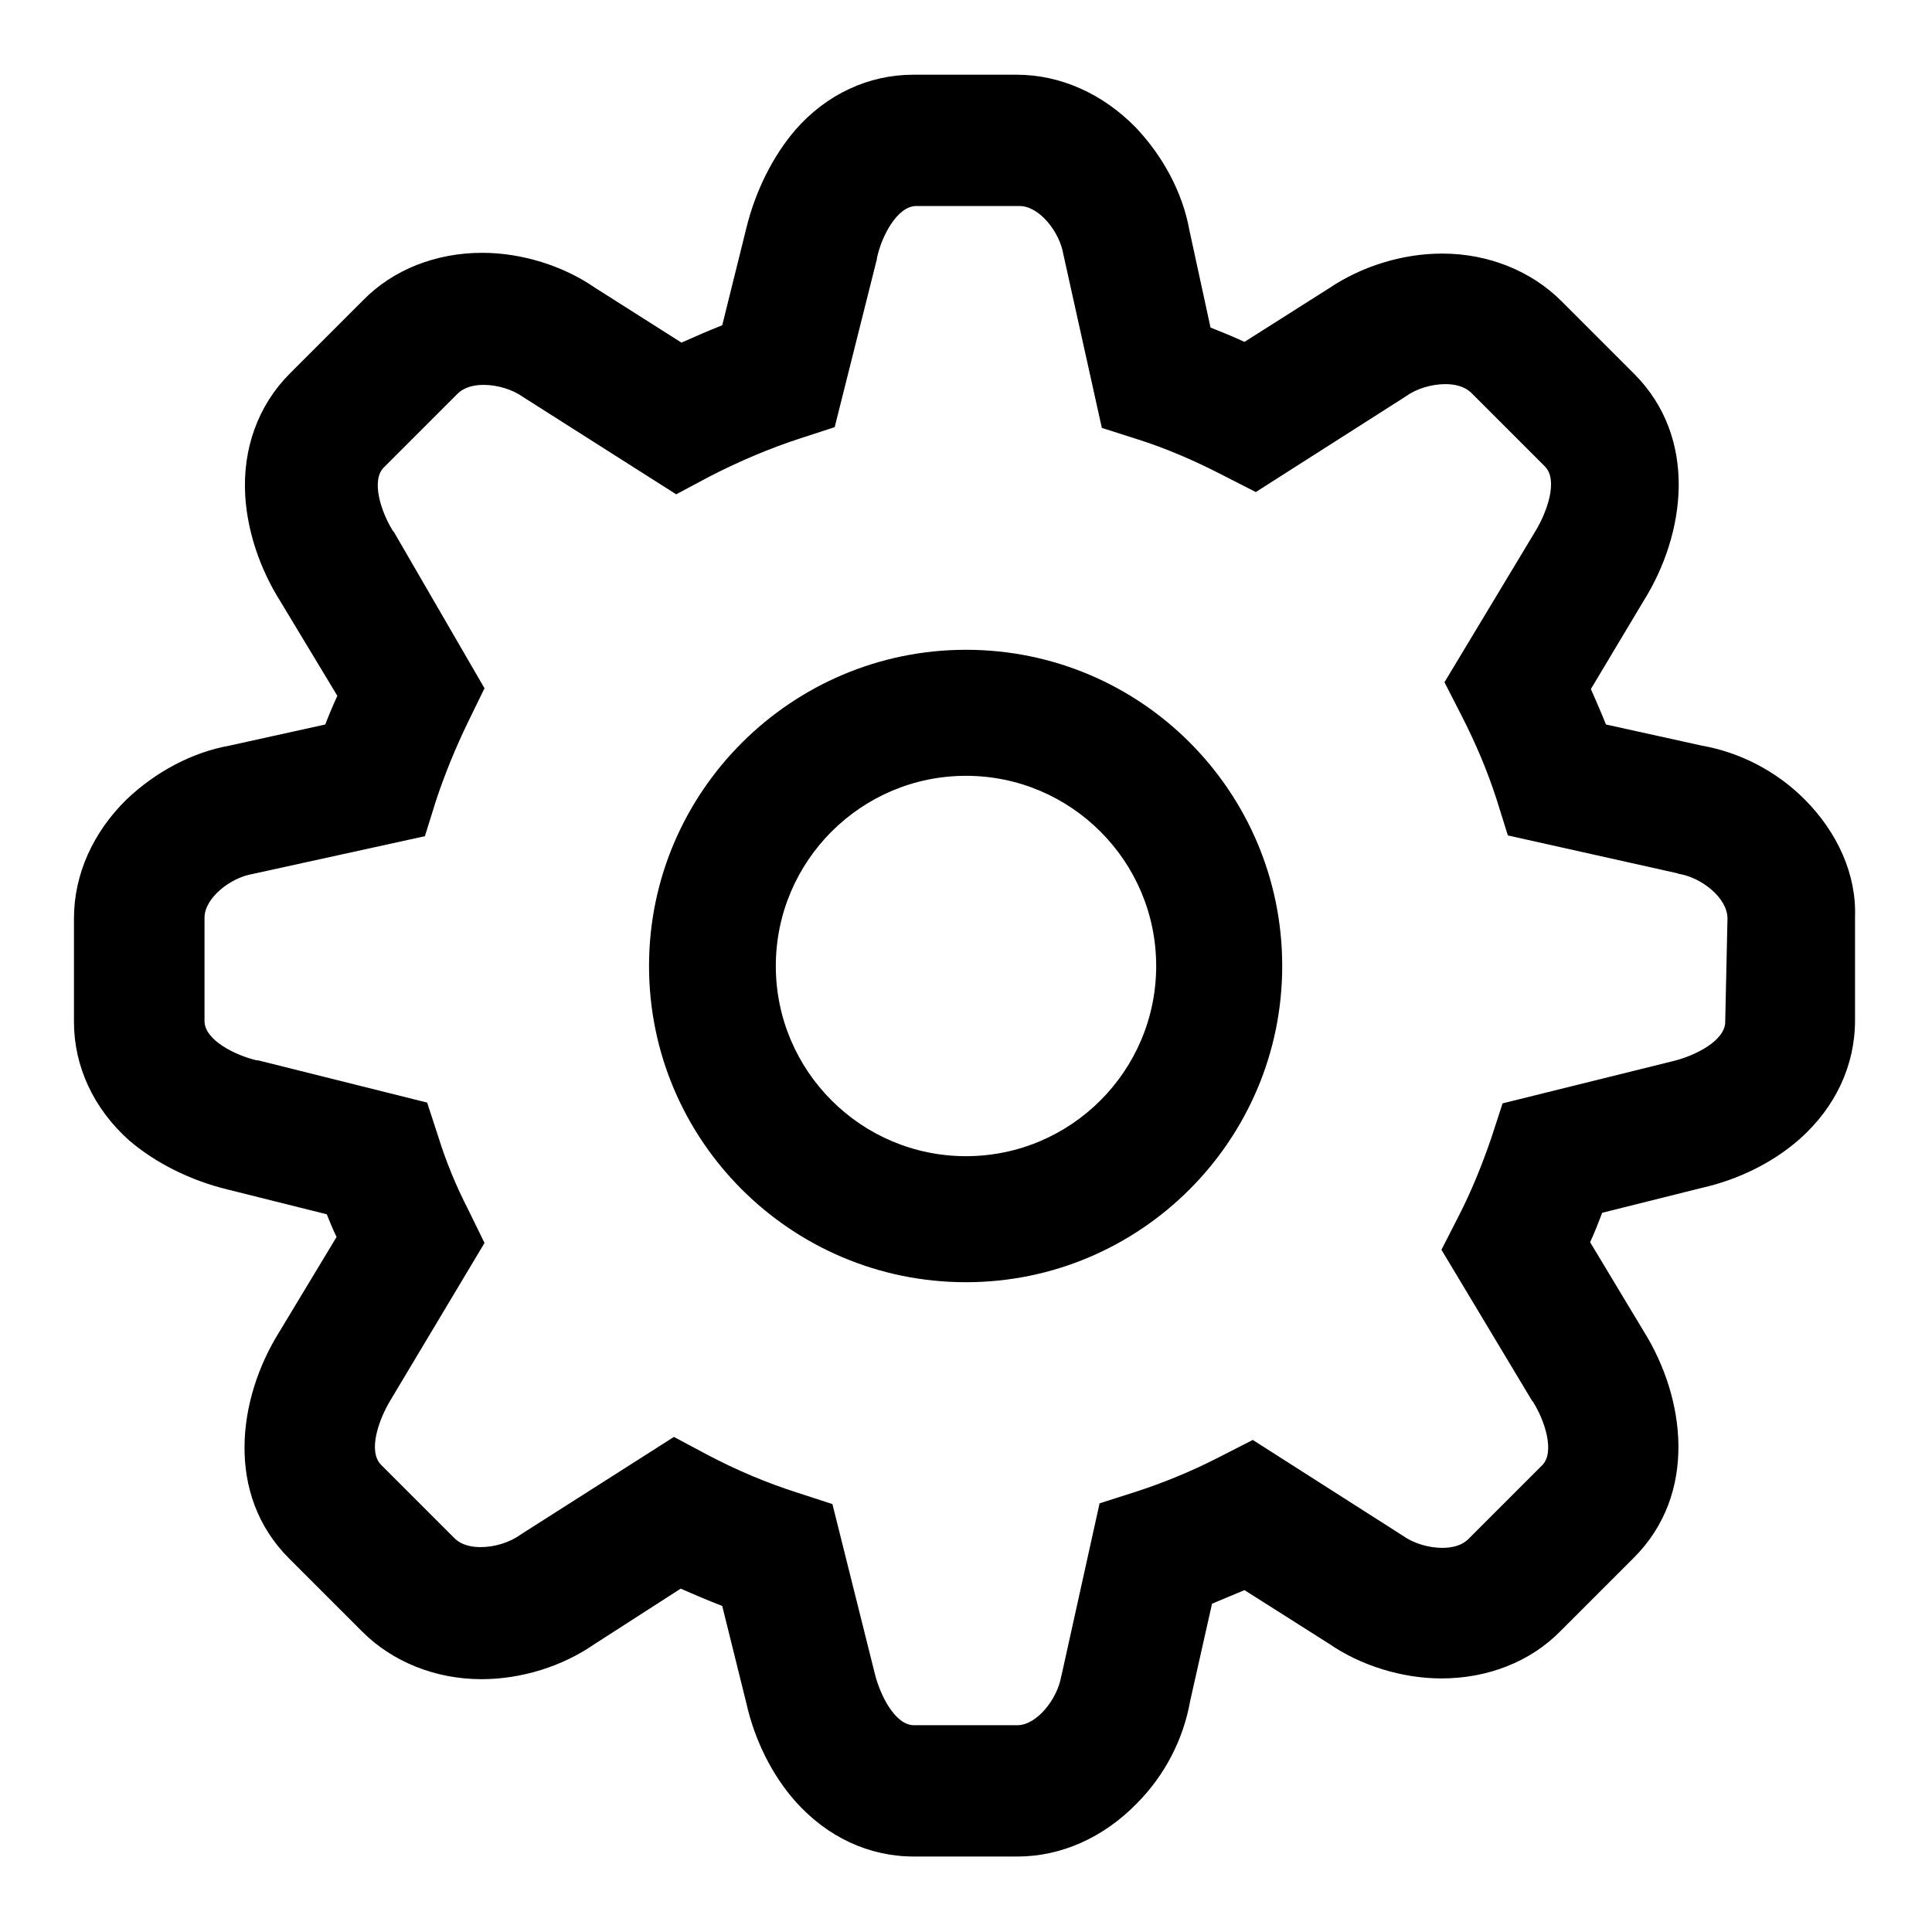
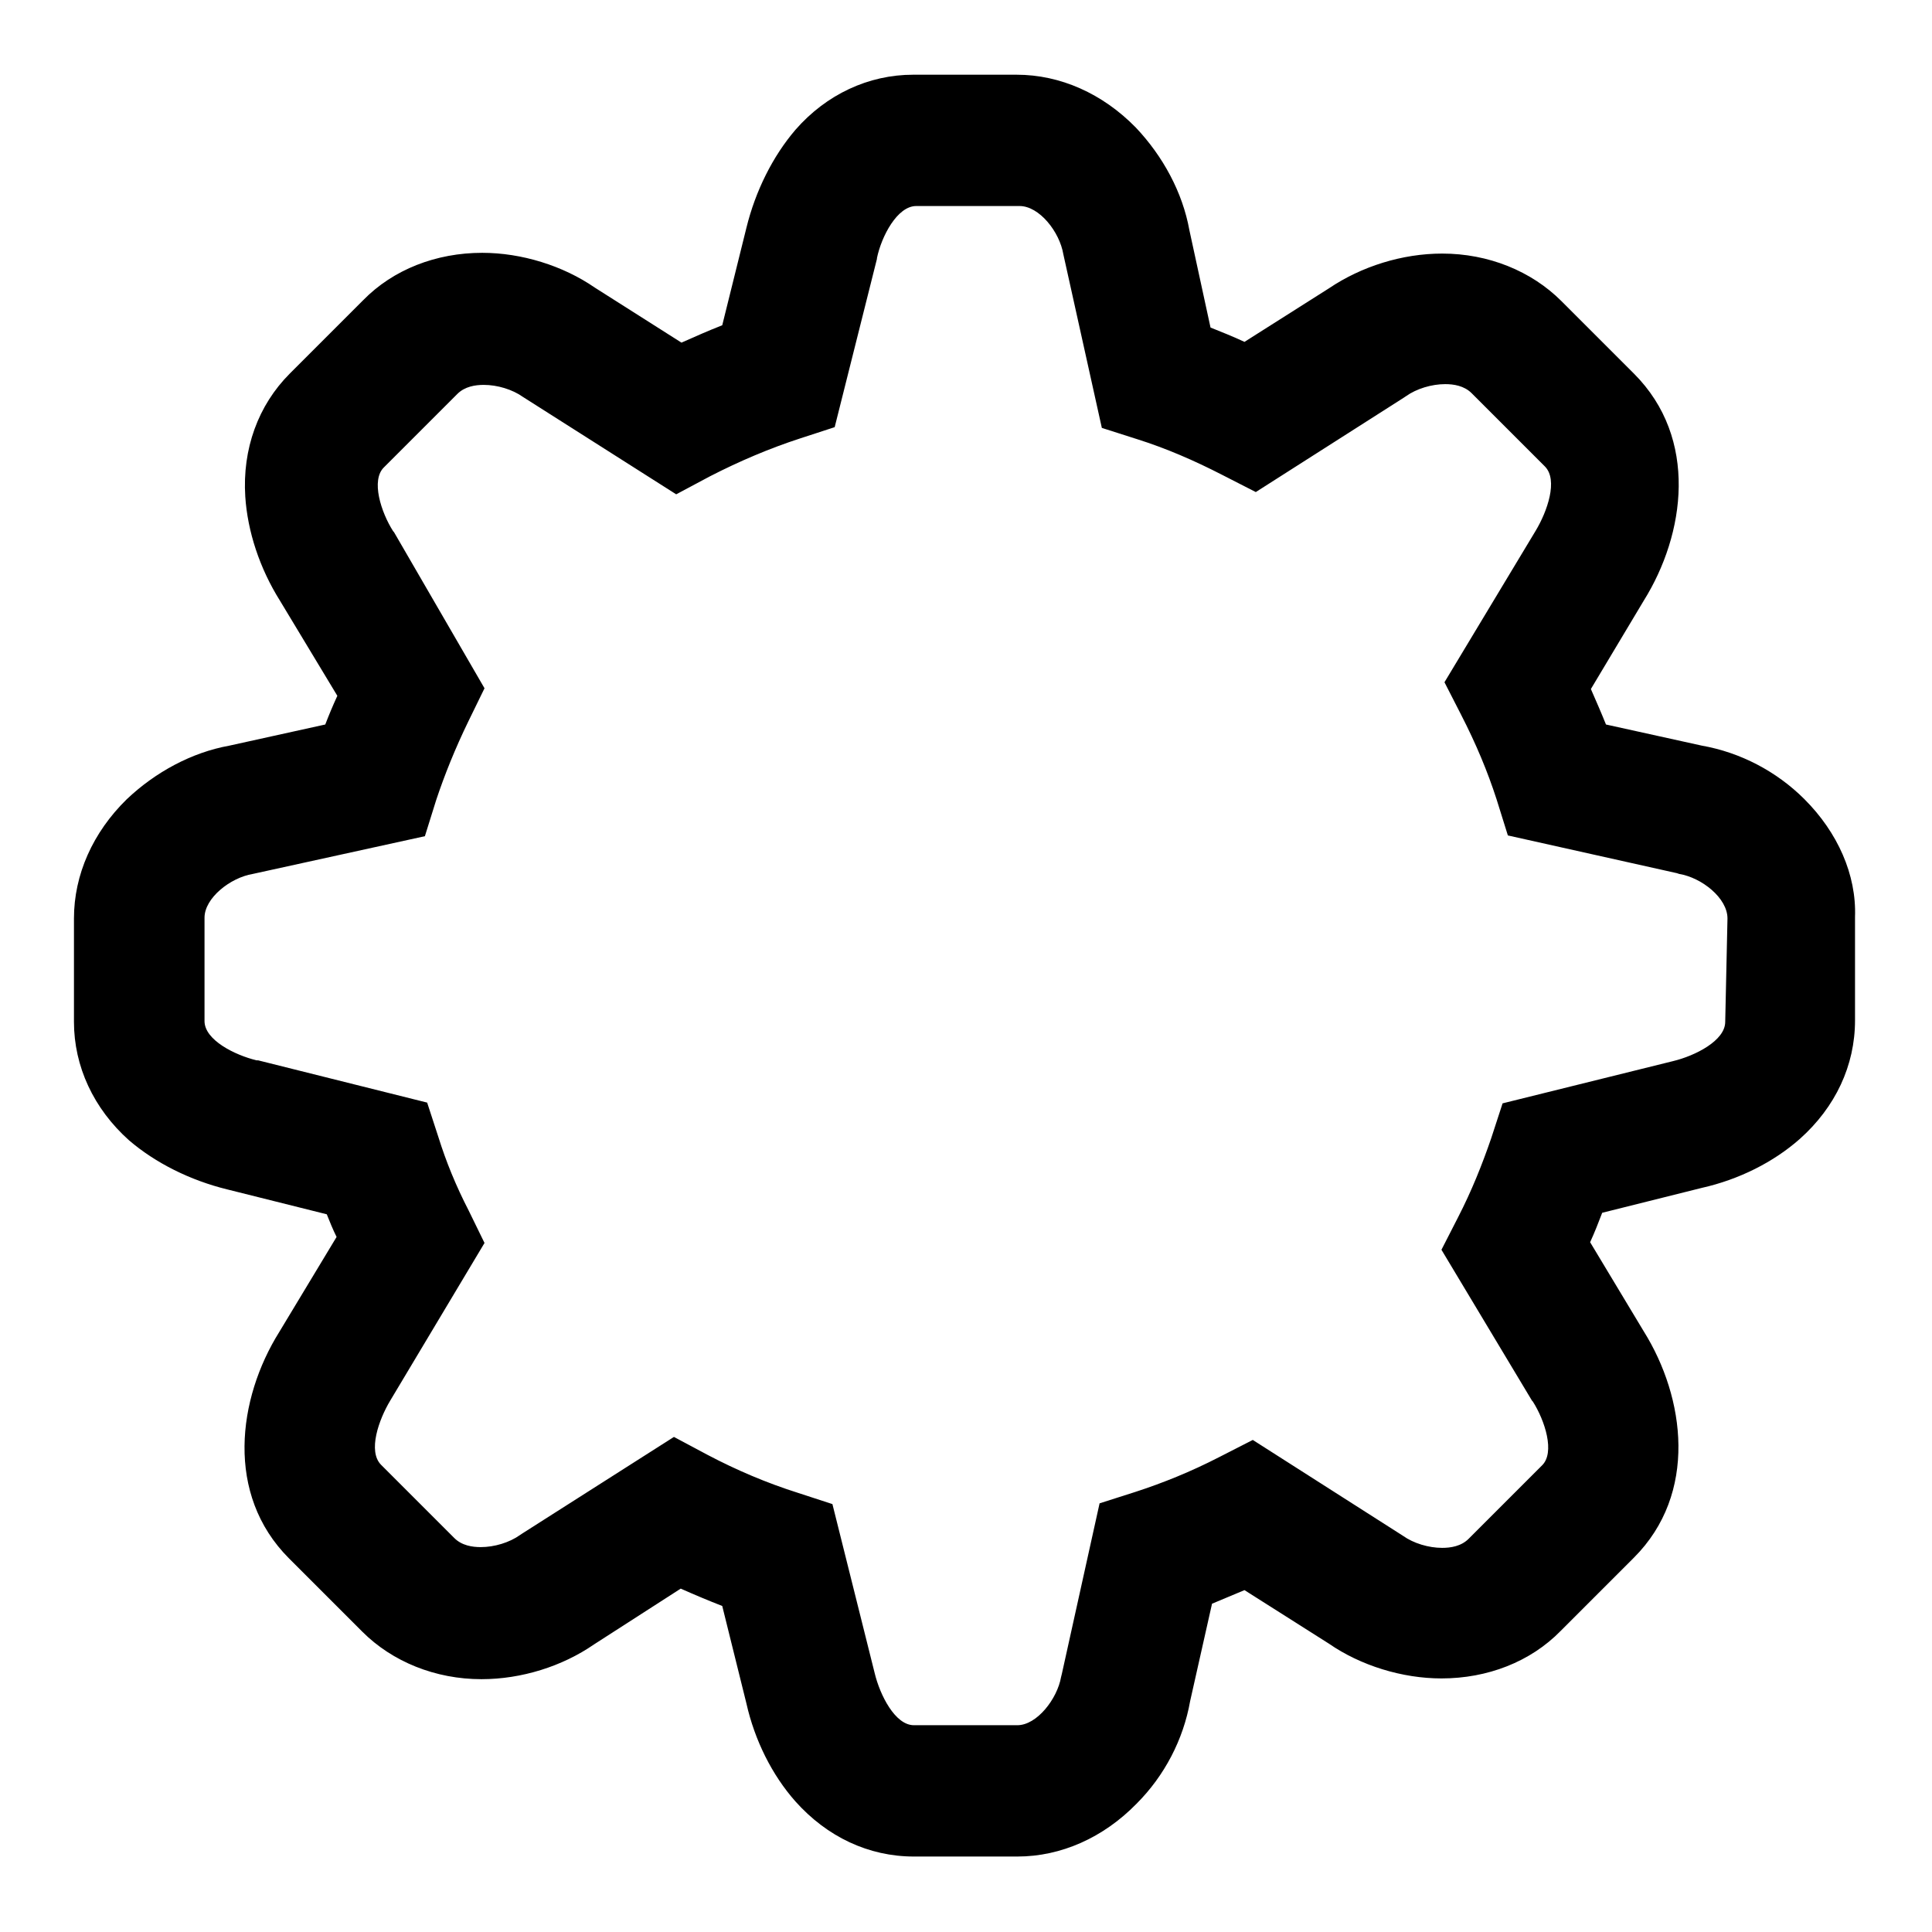
<svg xmlns="http://www.w3.org/2000/svg" version="1.1" x="0px" y="0px" viewBox="0 0 256 256" enable-background="new 0 0 256 256" xml:space="preserve">
  <g>
    <g>
      <path fill="#000000" d="M239.1,105.9c-3.7-3.7-8.5-6.2-13.6-7.1L212.8,96c-0.6-1.5-1.3-3.1-2-4.7l7-11.7c5.5-8.8,7.3-21.5-1.3-30.1l-9.6-9.6c-4-4-9.7-6.3-15.8-6.3c-5.3,0-10.7,1.7-15,4.6l-11.2,7.1c-1.5-0.7-3-1.3-4.5-1.9l-2.8-12.9c-0.9-5-3.5-9.8-7.1-13.6c-4.4-4.5-10-7-15.8-7h-13.7c-5.9,0-11.5,2.6-15.6,7.3c-3,3.5-5.3,8.1-6.5,13l-3.2,12.9c-1.8,0.7-3.6,1.5-5.4,2.3l-11.5-7.3c-4.2-2.9-9.7-4.6-14.9-4.6c-6.1,0-11.8,2.2-15.8,6.3l-9.7,9.7c-4.2,4.2-6.3,10-5.9,16.3c0.3,4.6,1.9,9.5,4.6,13.8l7.6,12.6c-0.6,1.3-1.1,2.5-1.6,3.8l-12.7,2.8c-5,0.9-9.8,3.5-13.6,7.1c-4.5,4.4-7,10-7,15.8v13.7c0,5.9,2.6,11.5,7.3,15.7c3.5,3,8.1,5.3,13,6.5l13.2,3.3c0.4,1,0.8,2,1.3,3l-7.6,12.6c-5.5,8.8-7.2,21.5,1.3,30l9.7,9.7c4,4,9.7,6.3,15.8,6.3c5.3,0,10.7-1.7,14.9-4.6l11.5-7.4c1.8,0.8,3.7,1.6,5.5,2.3l3.2,12.9c1.1,4.9,3.4,9.5,6.5,13c4.2,4.7,9.7,7.3,15.7,7.3h13.7c5.8,0,11.4-2.5,15.8-7c3.7-3.7,6.2-8.5,7.1-13.6l2.9-12.9c1.4-0.6,2.9-1.2,4.3-1.8l11.2,7.1c4.2,2.9,9.7,4.6,14.9,4.6l0,0c6.1,0,11.8-2.2,15.8-6.3l9.7-9.7c8.5-8.5,6.8-21.2,1.3-30l-7.1-11.8c0.6-1.3,1.1-2.6,1.6-3.9l13.2-3.3c4.9-1.1,9.5-3.4,13-6.5c4.7-4.2,7.3-9.7,7.3-15.7v-13.7C246,115.9,243.5,110.3,239.1,105.9z M228.6,135.4c0,2.5-4,4.5-6.9,5.2l-22.6,5.6l-1.5,4.6c-1.2,3.5-2.6,7-4.4,10.5l-2.2,4.3l12,20l0.1,0.1c1.6,2.5,3,6.8,1.2,8.5l-9.7,9.7c-1,1-2.4,1.2-3.5,1.2l0,0c-1.8,0-3.8-0.6-5.2-1.6l-19.9-12.7l-4.5,2.3c-3.7,1.9-7.4,3.4-11.1,4.6l-4.7,1.5l-5,22.6l-0.1,0.4c-0.5,2.9-3.2,6.4-5.8,6.4h-13.7c-2.5,0-4.5-4-5.2-6.9l-5.6-22.4l-4.6-1.5c-4.1-1.3-8.1-3-11.9-5l-4.5-2.4l-20.1,12.8l-0.3,0.2c-1.4,1-3.4,1.6-5.2,1.6c-1.1,0-2.5-0.2-3.5-1.2l-9.7-9.7c-1.8-1.8-0.3-6,1.2-8.5l12.5-20.9l-2.1-4.3c-1.7-3.3-3-6.5-4-9.7l-1.5-4.6l-22.4-5.6l-0.2,0c-2.9-0.7-6.9-2.7-6.9-5.2v-13.7c0-2.6,3.4-5.3,6.4-5.8l22.8-5l1.5-4.8c1.1-3.3,2.5-6.8,4.3-10.5l2.1-4.3L52.2,70.5l-0.1-0.1c-1.6-2.5-3-6.8-1.2-8.5l9.7-9.7c1-1,2.4-1.2,3.5-1.2c1.8,0,3.8,0.6,5.2,1.6l20.3,12.9l4.5-2.4c3.9-2,7.9-3.7,11.9-5l4.6-1.5l5.6-22.3l0-0.1c0.6-2.9,2.7-6.9,5.2-6.9h13.7c2.6,0,5.3,3.4,5.8,6.4l5.1,23l4.7,1.5c3.8,1.2,7.5,2.8,11.2,4.7l4.5,2.3l19.6-12.5l0.3-0.2c1.4-1,3.4-1.6,5.2-1.6c1.1,0,2.5,0.2,3.5,1.2l9.7,9.7c1.8,1.8,0.3,6-1.2,8.5l-12.1,20.1l2.2,4.3c2,3.9,3.5,7.5,4.7,11.2l1.5,4.8l22.4,5l0.3,0.1c3,0.5,6.4,3.2,6.4,5.9L228.6,135.4L228.6,135.4L228.6,135.4z" />
-       <path fill="#000000" d="M128,86.1c-23.1,0-42,18.8-42,41.9c0,23.1,18.8,41.9,42,41.9c23.1,0,41.9-18.8,41.9-41.9C169.9,104.9,151.2,86.1,128,86.1z M128,153.2c-13.9,0-25.2-11.3-25.2-25.2s11.3-25.2,25.2-25.2c13.9,0,25.2,11.3,25.2,25.2C153.2,141.9,141.9,153.2,128,153.2z" />
    </g>
  </g>
</svg>